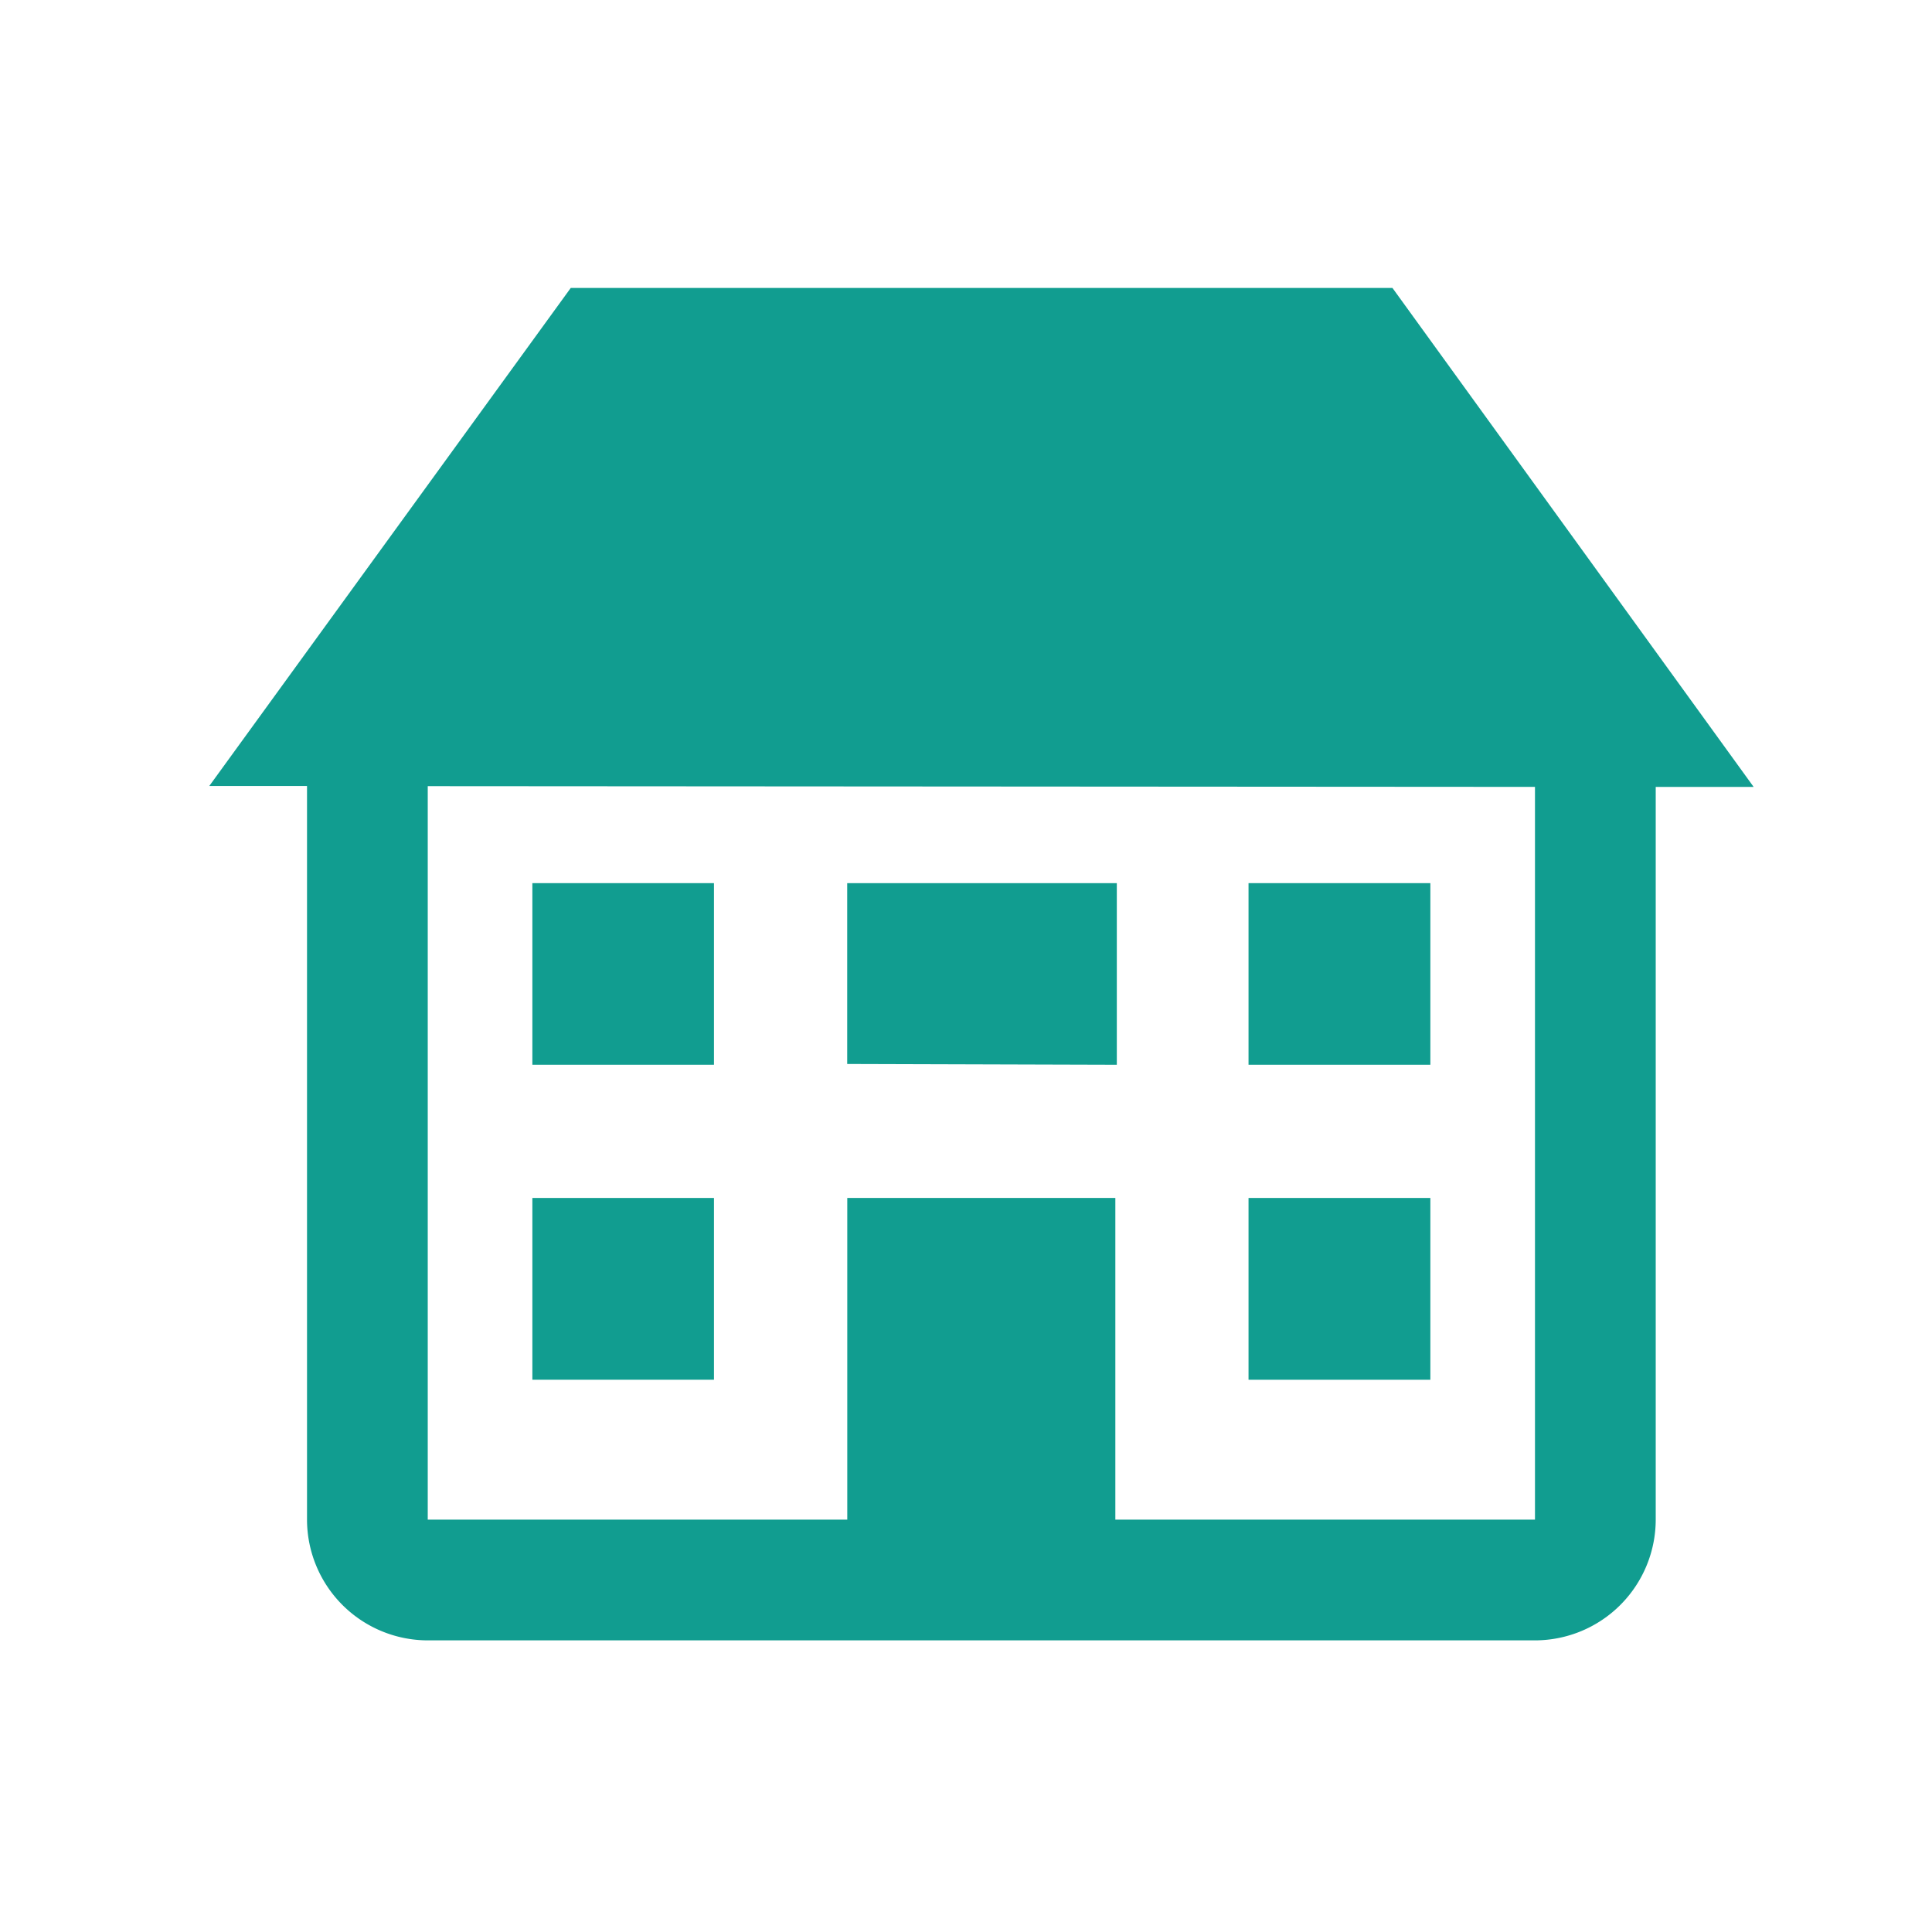
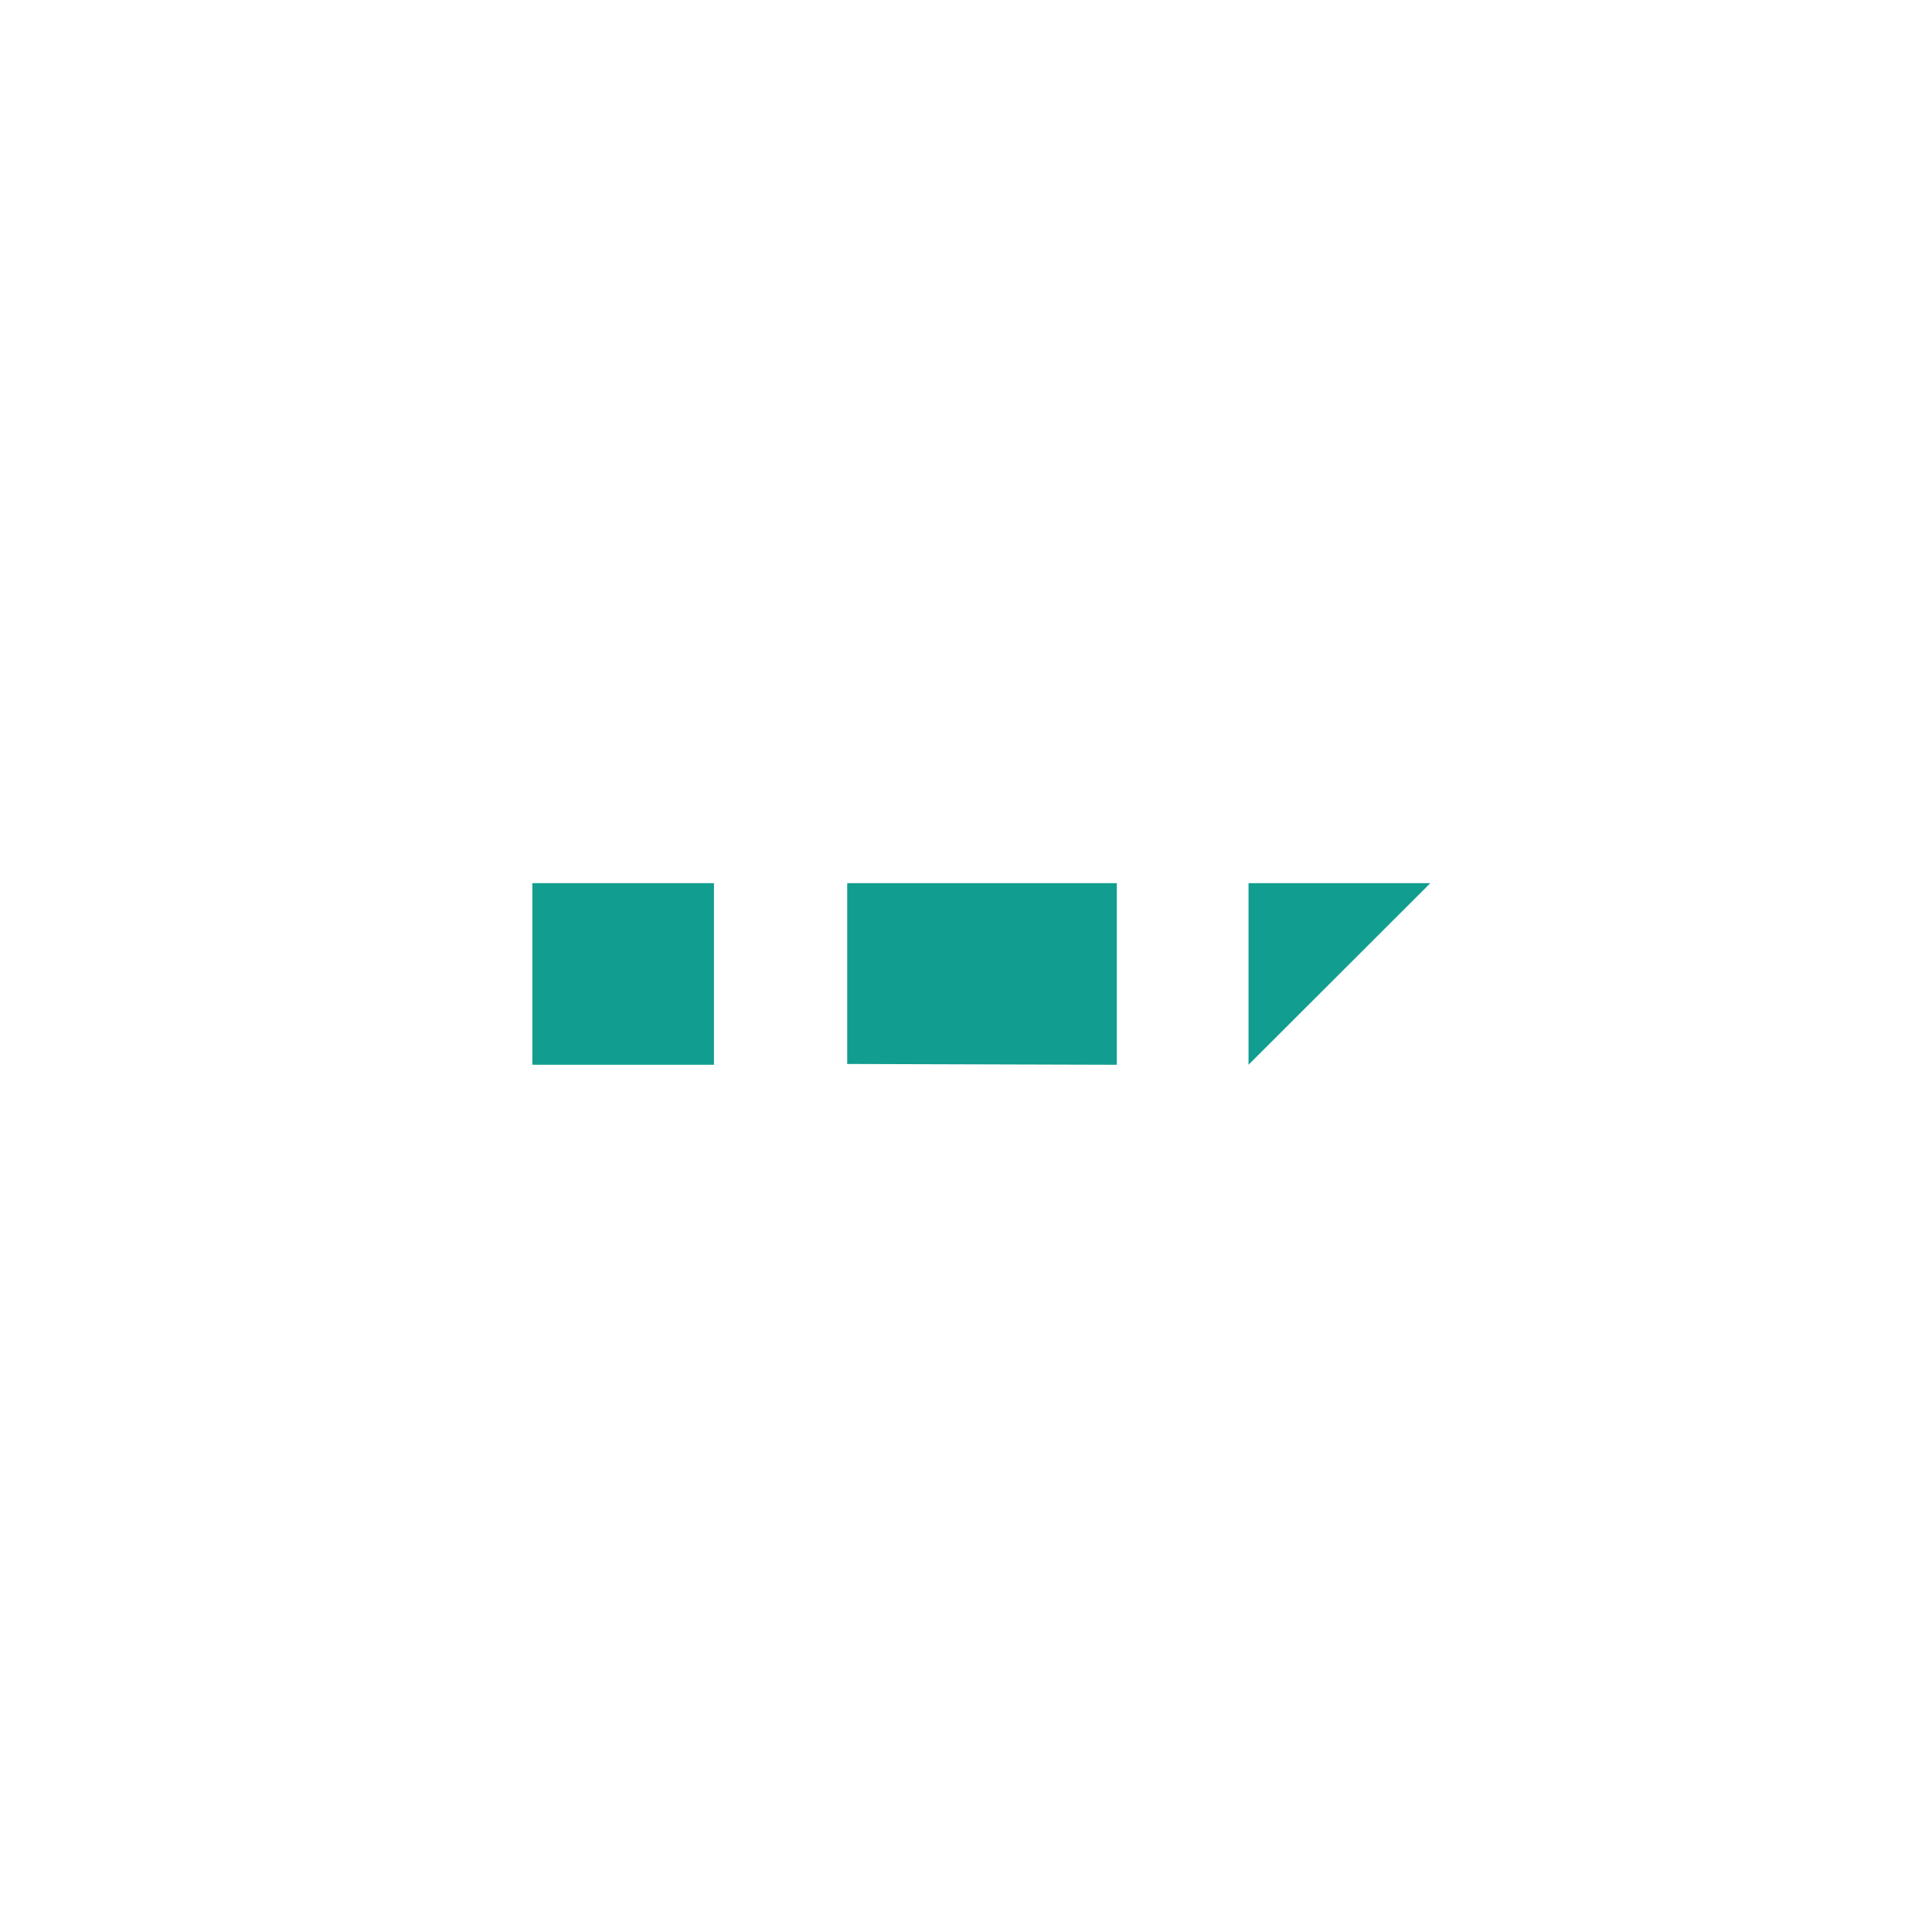
<svg xmlns="http://www.w3.org/2000/svg" id="icon_02" width="80" height="80" viewBox="0 0 80 80">
  <defs>
    <clipPath id="clip-path">
      <rect id="長方形_73" data-name="長方形 73" width="80" height="80" fill="#119d90" />
    </clipPath>
  </defs>
  <g id="グループ_89" data-name="グループ 89" clip-path="url(#clip-path)">
-     <path id="パス_57" data-name="パス 57" d="M70.875,30.2l0-.01L55.926,9.539H21.9L6.932,30.162h.01l4.038,0V60.539a5.006,5.006,0,0,0,5,5H61.827a5.005,5.005,0,0,0,5-5V30.2ZM61.827,60.539H44.451V47.22h-11.1V60.539H15.979V30.168l45.848.03Z" transform="translate(1.733 2.385)" fill="#119d90" />
    <rect id="長方形_71" data-name="長方形 71" width="7.52" height="7.52" transform="translate(22.044 36.569)" fill="#119d90" />
-     <rect id="長方形_72" data-name="長方形 72" width="7.52" height="7.527" transform="translate(22.044 49.605)" fill="#119d90" />
-     <path id="パス_58" data-name="パス 58" d="M48.888,29.255H41.359v7.52h7.529Z" transform="translate(10.34 7.314)" fill="#119d90" />
+     <path id="パス_58" data-name="パス 58" d="M48.888,29.255H41.359v7.52Z" transform="translate(10.34 7.314)" fill="#119d90" />
    <path id="パス_59" data-name="パス 59" d="M39.229,29.255H28.065v7.488l11.164.033Z" transform="translate(7.016 7.314)" fill="#119d90" />
-     <path id="パス_60" data-name="パス 60" d="M48.888,39.684H41.359v7.528h7.529Z" transform="translate(10.34 9.921)" fill="#119d90" />
  </g>
</svg>